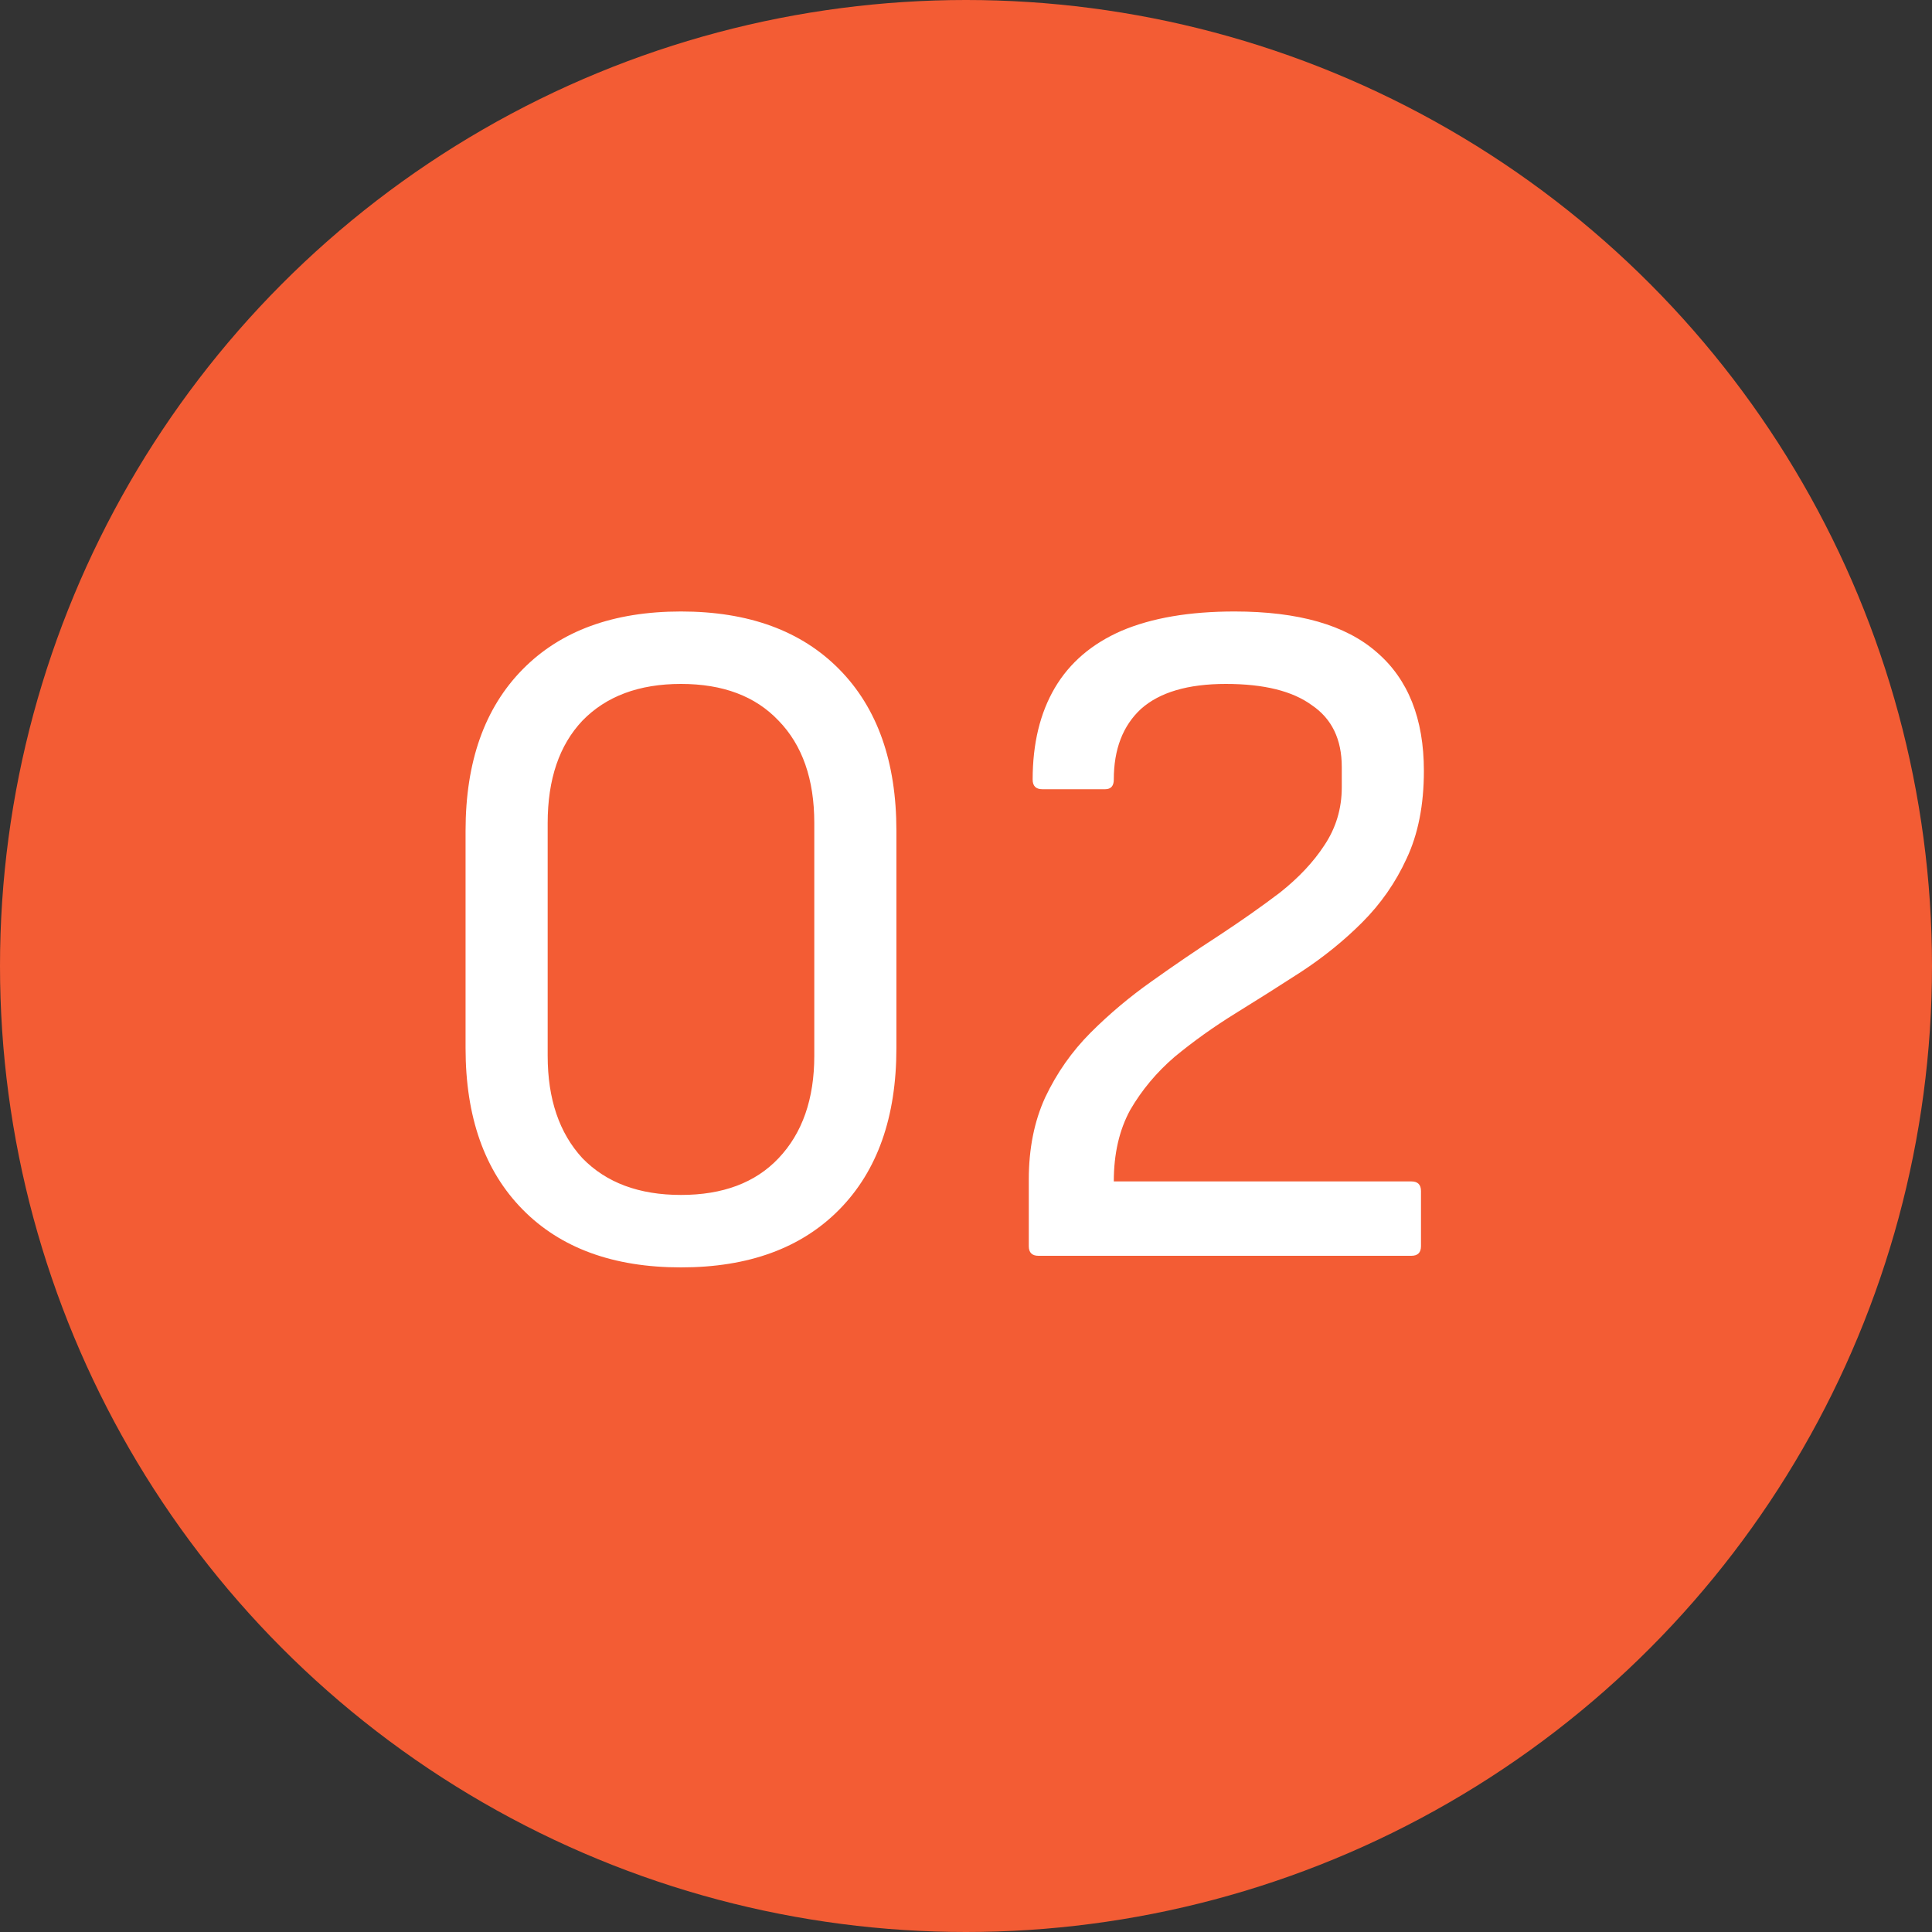
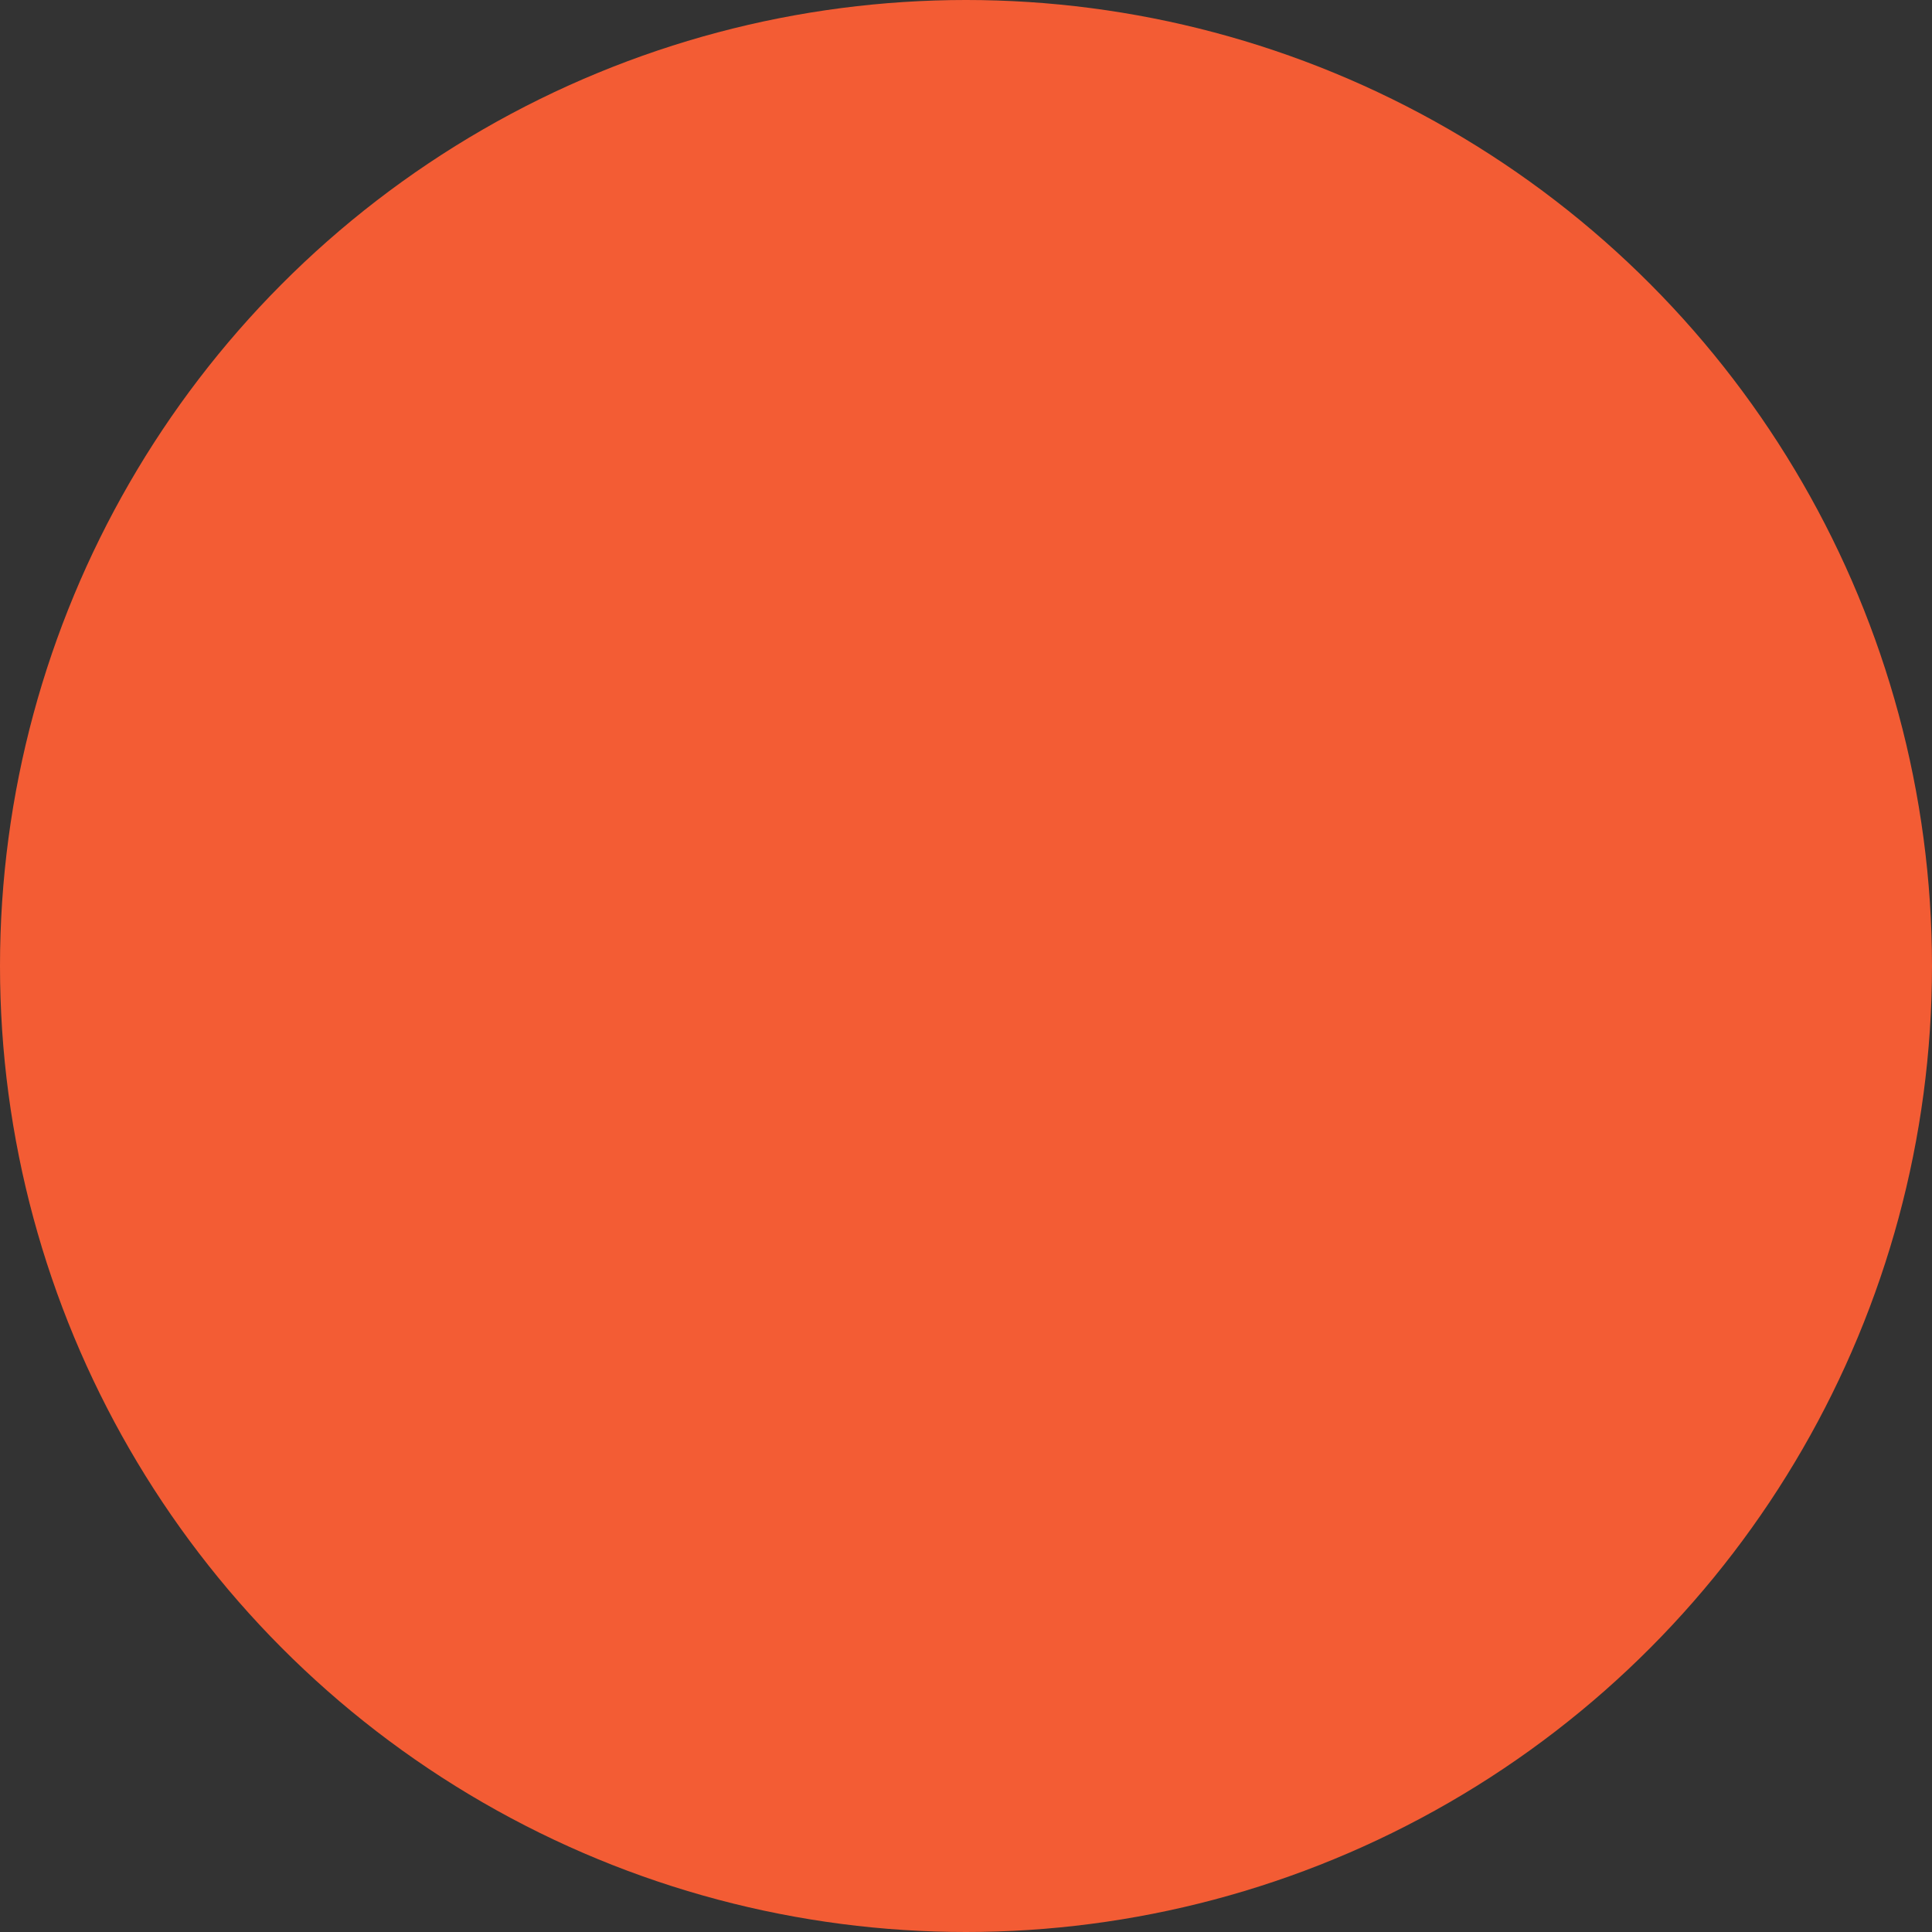
<svg xmlns="http://www.w3.org/2000/svg" width="40" height="40" viewBox="0 0 40 40" fill="none">
  <rect x="0" y="0" width="40" height="40" fill="#333333" stroke="none" />
  <circle cx="20" cy="20" r="20" fill="#F35C34" />
-   <path d="M14.099 26.24C12.699 26.24 11.605 25.84 10.819 25.04C10.032 24.24 9.639 23.127 9.639 21.7V17.2C9.639 15.773 10.032 14.66 10.819 13.86C11.605 13.06 12.699 12.66 14.099 12.66C15.499 12.66 16.592 13.06 17.379 13.86C18.166 14.66 18.559 15.773 18.559 17.2V21.7C18.559 23.127 18.166 24.24 17.379 25.04C16.592 25.84 15.499 26.24 14.099 26.24ZM14.099 24.74C14.966 24.74 15.639 24.487 16.119 23.98C16.612 23.46 16.859 22.753 16.859 21.86V17.04C16.859 16.133 16.612 15.427 16.119 14.92C15.639 14.413 14.966 14.16 14.099 14.16C13.232 14.16 12.552 14.413 12.059 14.92C11.579 15.427 11.339 16.133 11.339 17.04V21.86C11.339 22.753 11.579 23.46 12.059 23.98C12.552 24.487 13.232 24.74 14.099 24.74ZM21.5 26C21.367 26 21.3 25.933 21.3 25.8V24.42C21.3 23.78 21.414 23.213 21.64 22.72C21.88 22.213 22.194 21.767 22.58 21.38C22.967 20.993 23.387 20.64 23.84 20.32C24.307 19.987 24.767 19.673 25.22 19.38C25.687 19.073 26.114 18.773 26.5 18.48C26.887 18.173 27.194 17.847 27.42 17.5C27.66 17.14 27.78 16.74 27.78 16.3V15.88C27.78 15.307 27.574 14.88 27.16 14.6C26.76 14.307 26.167 14.16 25.38 14.16C24.594 14.16 24.007 14.333 23.62 14.68C23.247 15.027 23.06 15.513 23.06 16.14C23.06 16.273 23 16.34 22.88 16.34H21.58C21.447 16.34 21.38 16.273 21.38 16.14C21.38 15.393 21.534 14.76 21.84 14.24C22.147 13.72 22.607 13.327 23.22 13.06C23.847 12.793 24.627 12.66 25.56 12.66C26.88 12.66 27.86 12.94 28.5 13.5C29.154 14.06 29.48 14.88 29.48 15.96C29.48 16.667 29.36 17.273 29.12 17.78C28.894 18.273 28.587 18.713 28.2 19.1C27.827 19.473 27.407 19.813 26.94 20.12C26.487 20.413 26.034 20.7 25.58 20.98C25.127 21.26 24.707 21.56 24.32 21.88C23.947 22.2 23.64 22.567 23.4 22.98C23.174 23.393 23.06 23.887 23.06 24.46H29.22C29.354 24.46 29.42 24.527 29.42 24.66V25.8C29.42 25.933 29.354 26 29.22 26H21.5Z" fill="white" />
</svg>